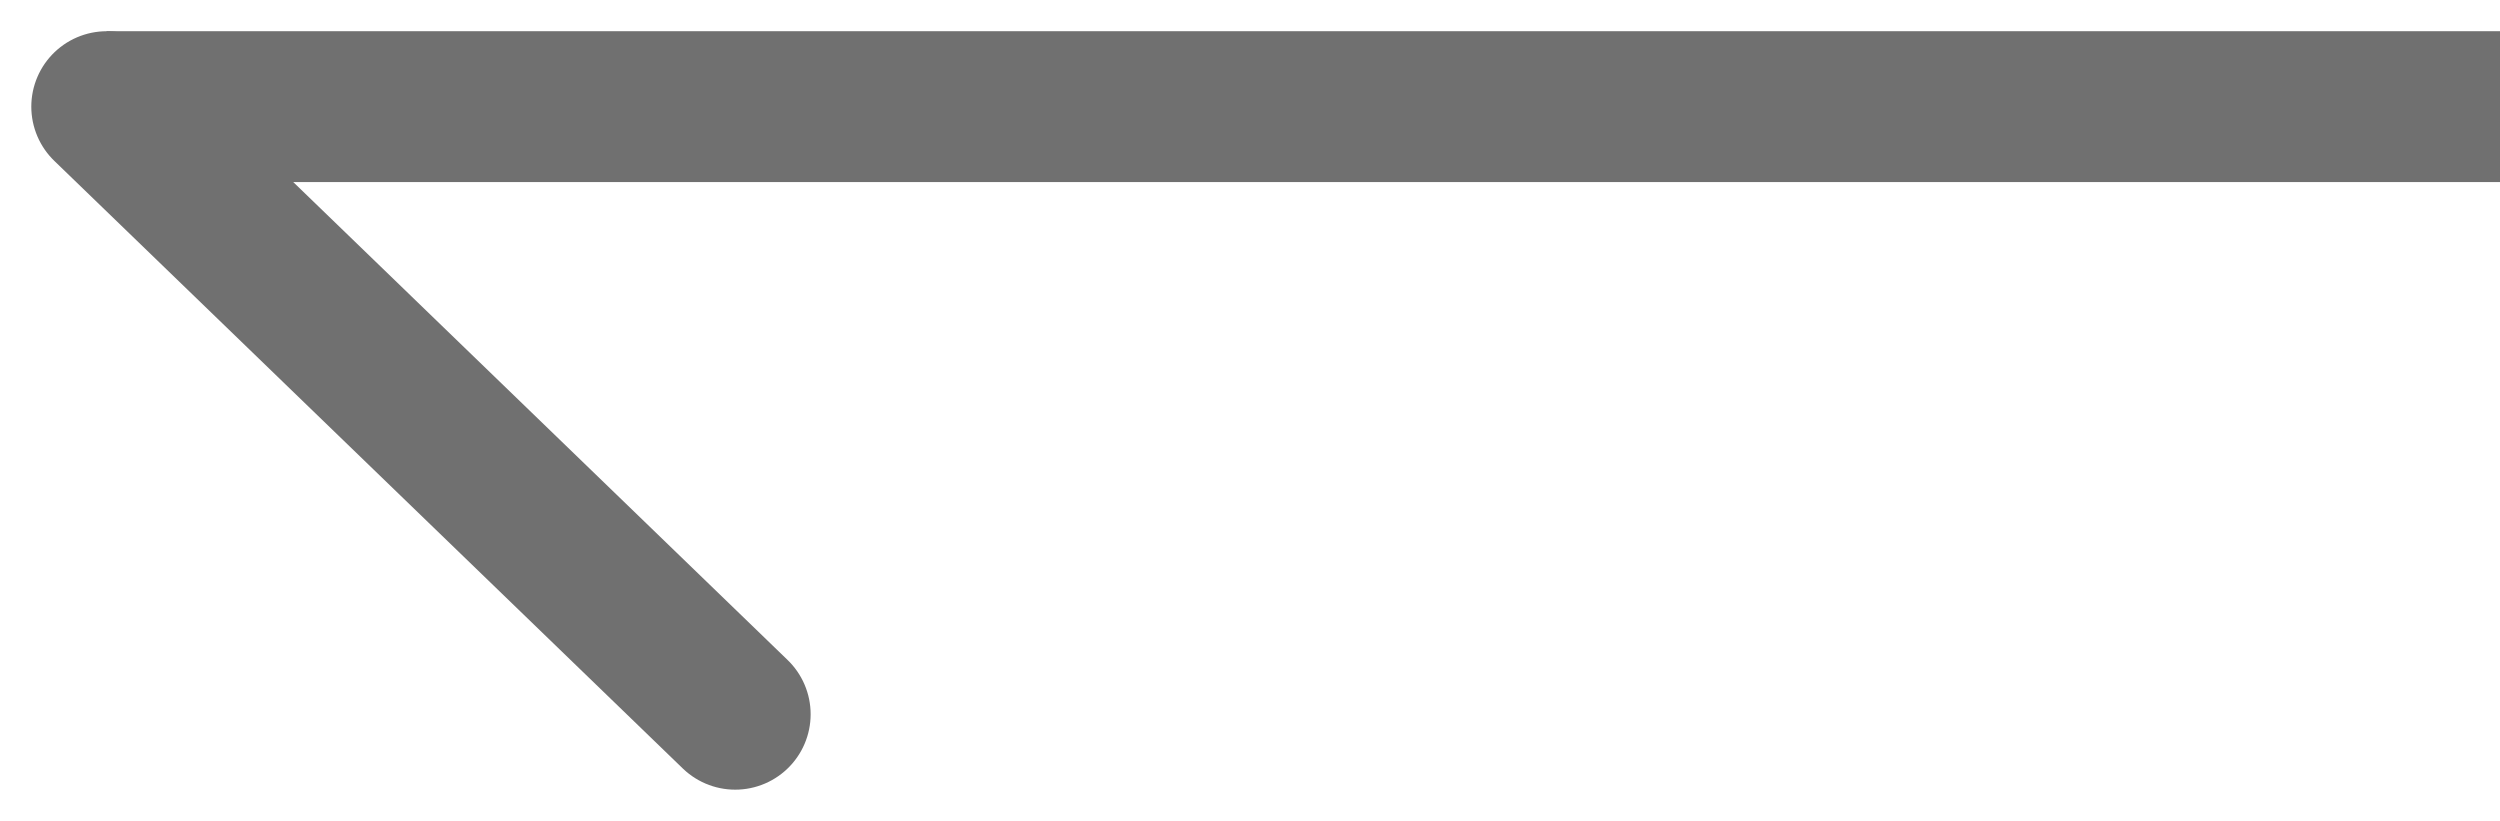
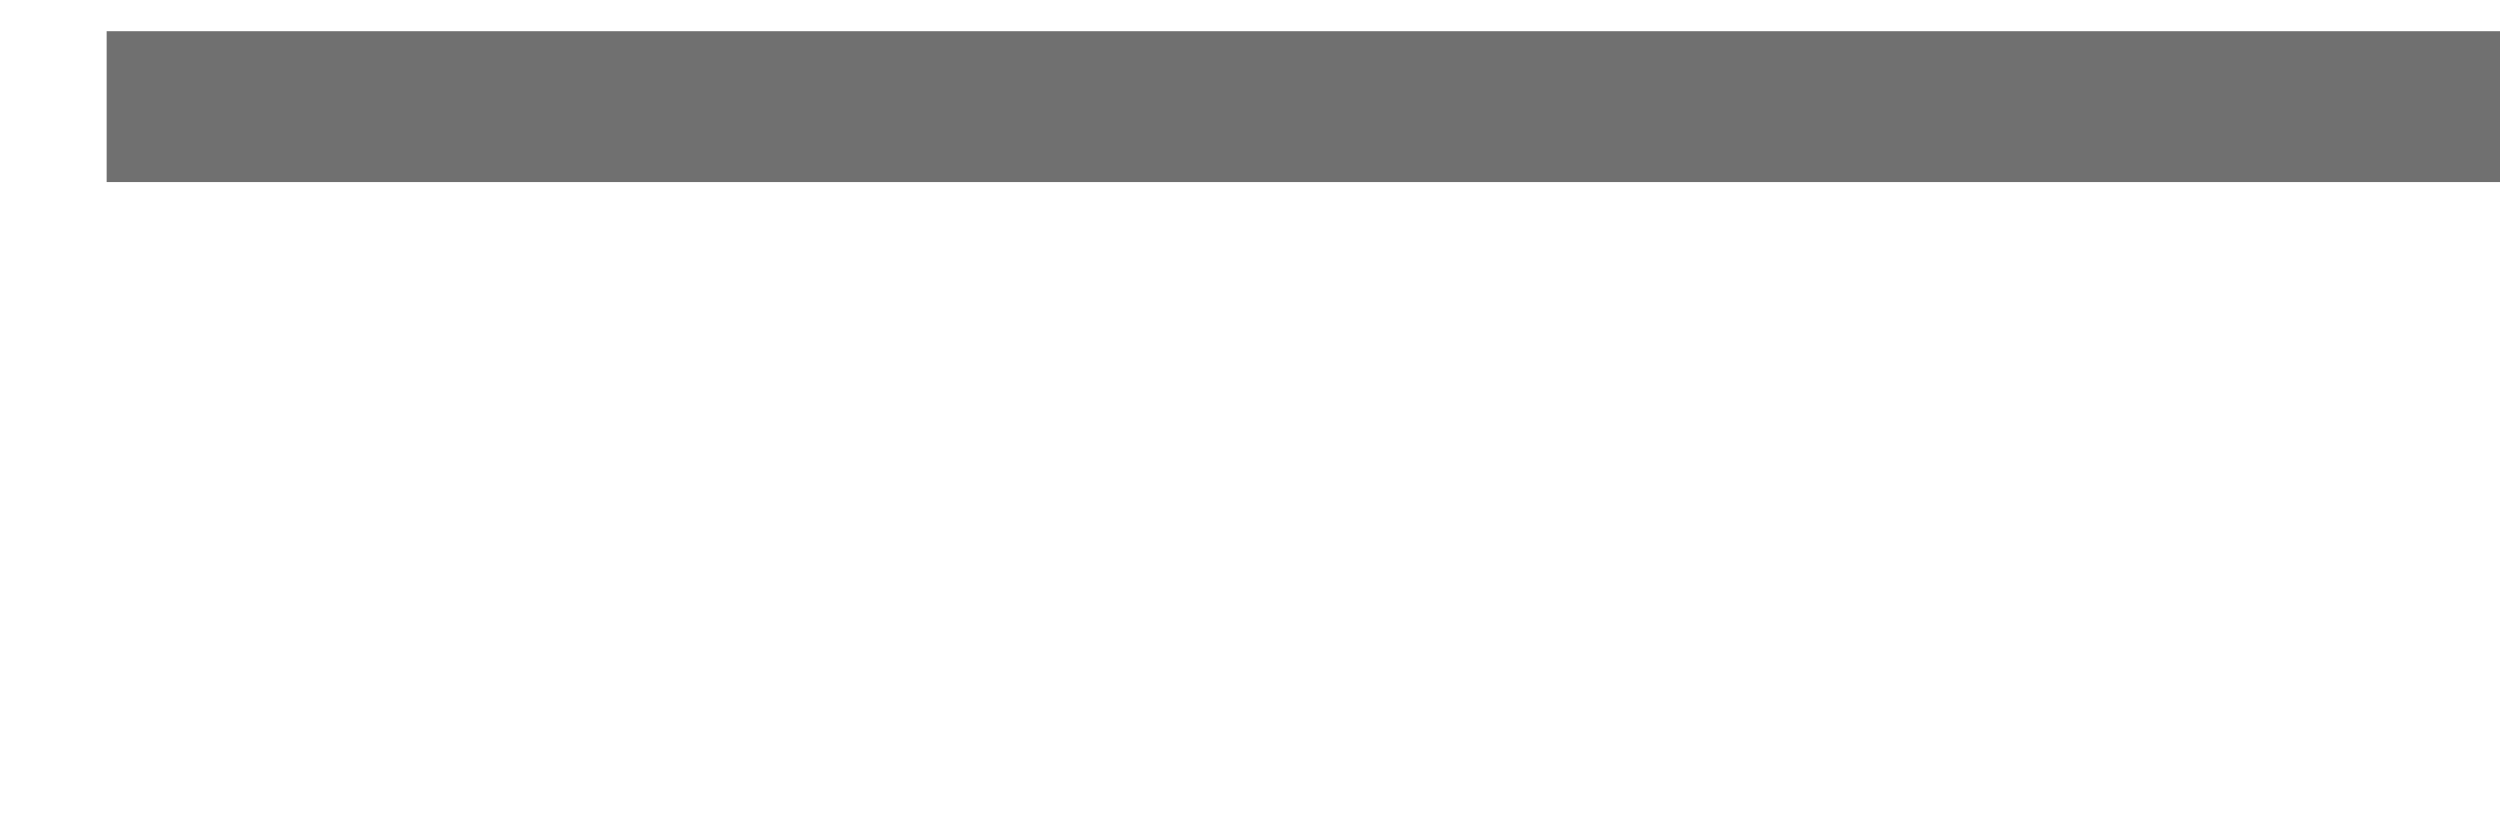
<svg xmlns="http://www.w3.org/2000/svg" width="33.147" height="10.884" viewBox="0 0 33.147 10.884">
  <g id="Grupo_73" data-name="Grupo 73" transform="translate(33.147 9.47) rotate(180)">
    <line id="Línea_7" data-name="Línea 7" x2="31.733" transform="translate(0 8.056)" fill="none" stroke="#707070" stroke-width="2" />
-     <line id="Línea_8" data-name="Línea 8" x2="8.333" y2="8.056" transform="translate(23.399 0)" fill="none" stroke="#707070" stroke-linecap="round" stroke-width="2" />
  </g>
</svg>